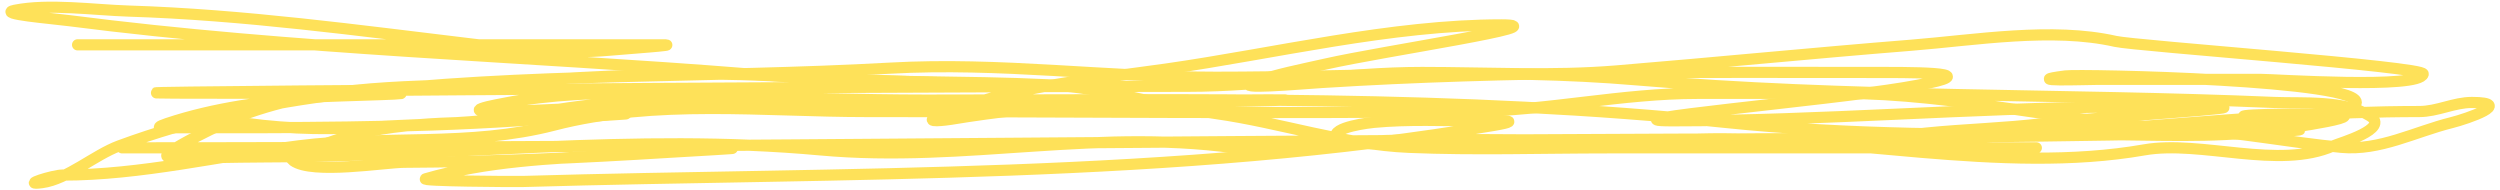
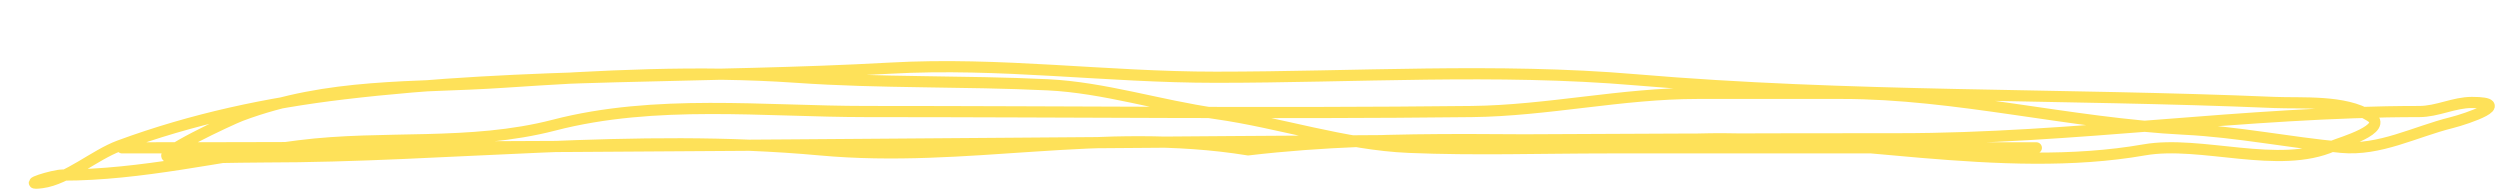
<svg xmlns="http://www.w3.org/2000/svg" width="448" height="34" viewBox="0 0 448 34" fill="none">
-   <path d="M13.899 8.034C45.764 8.034 77.63 8.034 109.495 8.034C112.613 8.034 115.731 8.034 118.848 8.034C122.074 8.034 112.433 8.715 109.22 8.997C101.008 9.719 92.751 8.872 84.599 7.897C64.066 5.44 43.681 2.634 22.977 1.982C16.87 1.79 8.736 0.621 2.62 1.845C-0.63 2.495 9.099 3.279 12.386 3.702C52.919 8.913 93.576 10.012 134.254 13.261C149.491 14.478 195.343 15.462 180.057 15.462C158.533 15.462 137.058 15.553 115.547 16.425C107.138 16.766 98.724 16.832 90.445 18.488C89.435 18.69 88.417 18.857 87.418 19.107C79.701 21.036 103.328 19.187 111.283 19.176C150.256 19.12 189.238 19.06 228.199 18.007C235.856 17.8 220.807 17.938 219.74 17.938C203.237 17.938 186.691 18.666 170.429 21.377C169.865 21.471 164.981 22.142 168.091 20.826C180.829 15.437 195.485 14.3 209.011 12.367C228.448 9.591 249.313 4.458 269.051 4.458C279.808 4.458 248.045 9.101 237.553 11.473C233.189 12.46 228.784 13.294 224.554 14.774C220.638 16.145 232.861 15.035 237.003 14.774C270.551 12.659 304.09 12.986 337.688 12.986C346.245 12.986 356.4 13.185 340.989 15.737C327.258 18.011 285.738 21.652 299.656 21.652C326.373 21.652 352.958 19.328 379.641 19.176C385.257 19.144 390.874 19.176 396.49 19.176C406.625 19.176 376.29 20.91 366.23 22.133C359.216 22.986 352.145 23.141 345.116 23.852C337.594 24.614 351.705 23.509 351.718 23.509C368.432 22.502 385.317 22.651 402.061 22.89C452.176 23.606 301.841 25.366 251.72 25.366C250.262 25.366 240.575 26.597 239.478 24.678C238.373 22.742 245.901 21.957 246.218 21.927C252.384 21.343 258.671 21.652 264.856 21.652C266.139 21.652 274.623 21.301 267.676 22.477C210.773 32.107 151.334 30.848 93.814 32.518C92.036 32.57 74.87 32.445 76.277 32.037C87.016 28.919 98.806 28.352 109.908 27.841C116.784 27.525 123.663 26.812 130.54 26.604C134.076 26.496 123.48 27.073 119.949 27.291C104.131 28.271 88.346 29.01 72.494 29.079C68.912 29.095 55.959 31.284 52.55 28.804C50.891 27.598 56.076 26.67 57.983 25.916C68.727 21.668 80.5 22.131 91.889 21.652C98.633 21.368 105.363 20.56 112.108 20.414C113.266 20.389 95.735 21.457 92.714 21.652C72.356 22.965 52.03 22.89 31.642 22.89C30.592 22.89 26.439 23.294 29.923 22.133C38.491 19.277 47.439 18.162 56.401 17.388C58.862 17.175 81.052 16.7 67.543 16.7C58.212 16.7 48.882 16.7 39.551 16.7C-18.197 16.7 155.045 15.462 212.794 15.462C226.916 15.462 240.843 12.986 254.815 12.986C266.373 12.986 278.159 13.662 289.684 12.711C307.301 11.258 324.923 9.51 342.502 8.103C353.93 7.189 367.761 4.841 379.09 7.415C382.727 8.242 434.538 11.953 434.247 13.261C433.638 16.002 407.564 14.224 405.087 14.224C395.252 14.224 385.418 14.224 375.583 14.224C373.738 14.224 361.867 14.667 370.15 13.605C372.748 13.272 423.917 14.294 422.212 18.557C420.508 22.817 382.084 20.414 415.953 20.414C428.297 20.414 409.602 23.033 406.462 23.44C396.442 24.739 386.132 24.128 376.064 24.128C353.635 24.128 331.407 24.247 309.078 21.927C261.557 16.99 213.65 17.938 165.89 17.938C142.783 17.938 118.113 16.021 95.328 20.414C85.649 22.28 75.124 22.185 65.273 22.821C57.215 23.341 49.063 22.973 41.133 21.652" stroke="#FEE159" stroke-width="2" stroke-linecap="round" />
  <path d="M21.88 26.494C128.036 26.494 234.188 24.867 340.301 24.867C371.497 24.867 402.337 19.987 433.52 19.987C436.769 19.987 439.734 18.36 442.952 18.36C450.595 18.36 442.162 21.269 439.335 21.975C432.676 23.638 426.448 27.045 419.567 26.403C410.15 25.525 401.006 23.627 391.465 23.15C370.992 22.127 350.563 16.733 330.094 16.733C321.458 16.733 312.823 16.733 304.188 16.733C290.616 16.733 277.277 19.833 263.748 19.987C227.598 20.398 191.433 19.987 155.282 19.987C136.849 19.987 117.481 17.709 99.273 22.427C84.165 26.341 68.795 24.192 53.535 26.132C39.453 27.923 25.298 31.374 11.156 31.374C9.548 31.374 3.454 33.274 7.539 32.73C12.081 32.124 16.94 27.762 21.363 26.132C34.52 21.283 48.002 18.436 61.545 16.824C94.124 12.945 126.84 14.033 159.481 12.214C179.32 11.109 198.027 13.841 217.881 13.841C242.747 13.841 268.296 12.179 293.077 14.293C331.164 17.542 369.474 16.746 407.551 18.36C412.452 18.568 420.182 17.905 424.735 20.8C428.332 23.087 419.36 25.595 418.145 26.132C408.345 30.471 394.409 25.081 384.262 26.855C358.553 31.351 330.093 24.17 304.188 24.925C275.836 25.751 250.607 23.692 223.668 26.855C197.389 22.613 173.323 29.275 146.949 26.855C113.79 23.813 80.392 28.12 47.269 28.12C41.62 28.12 35.924 28.424 30.278 28.12C27.339 27.962 41.361 21.398 43.199 20.71C58.88 14.834 74.091 15.811 90.099 14.745C107.593 13.58 125.171 12.616 142.685 13.841C157.733 14.894 172.73 14.471 187.777 15.197C197.85 15.683 207.855 18.931 217.881 20.348C229.472 21.986 240.841 25.916 252.507 26.403C264.378 26.899 276.291 26.494 288.167 26.494C313.749 26.494 339.332 26.494 364.914 26.494" stroke="#FEE159" stroke-width="2" stroke-linecap="round" />
</svg>